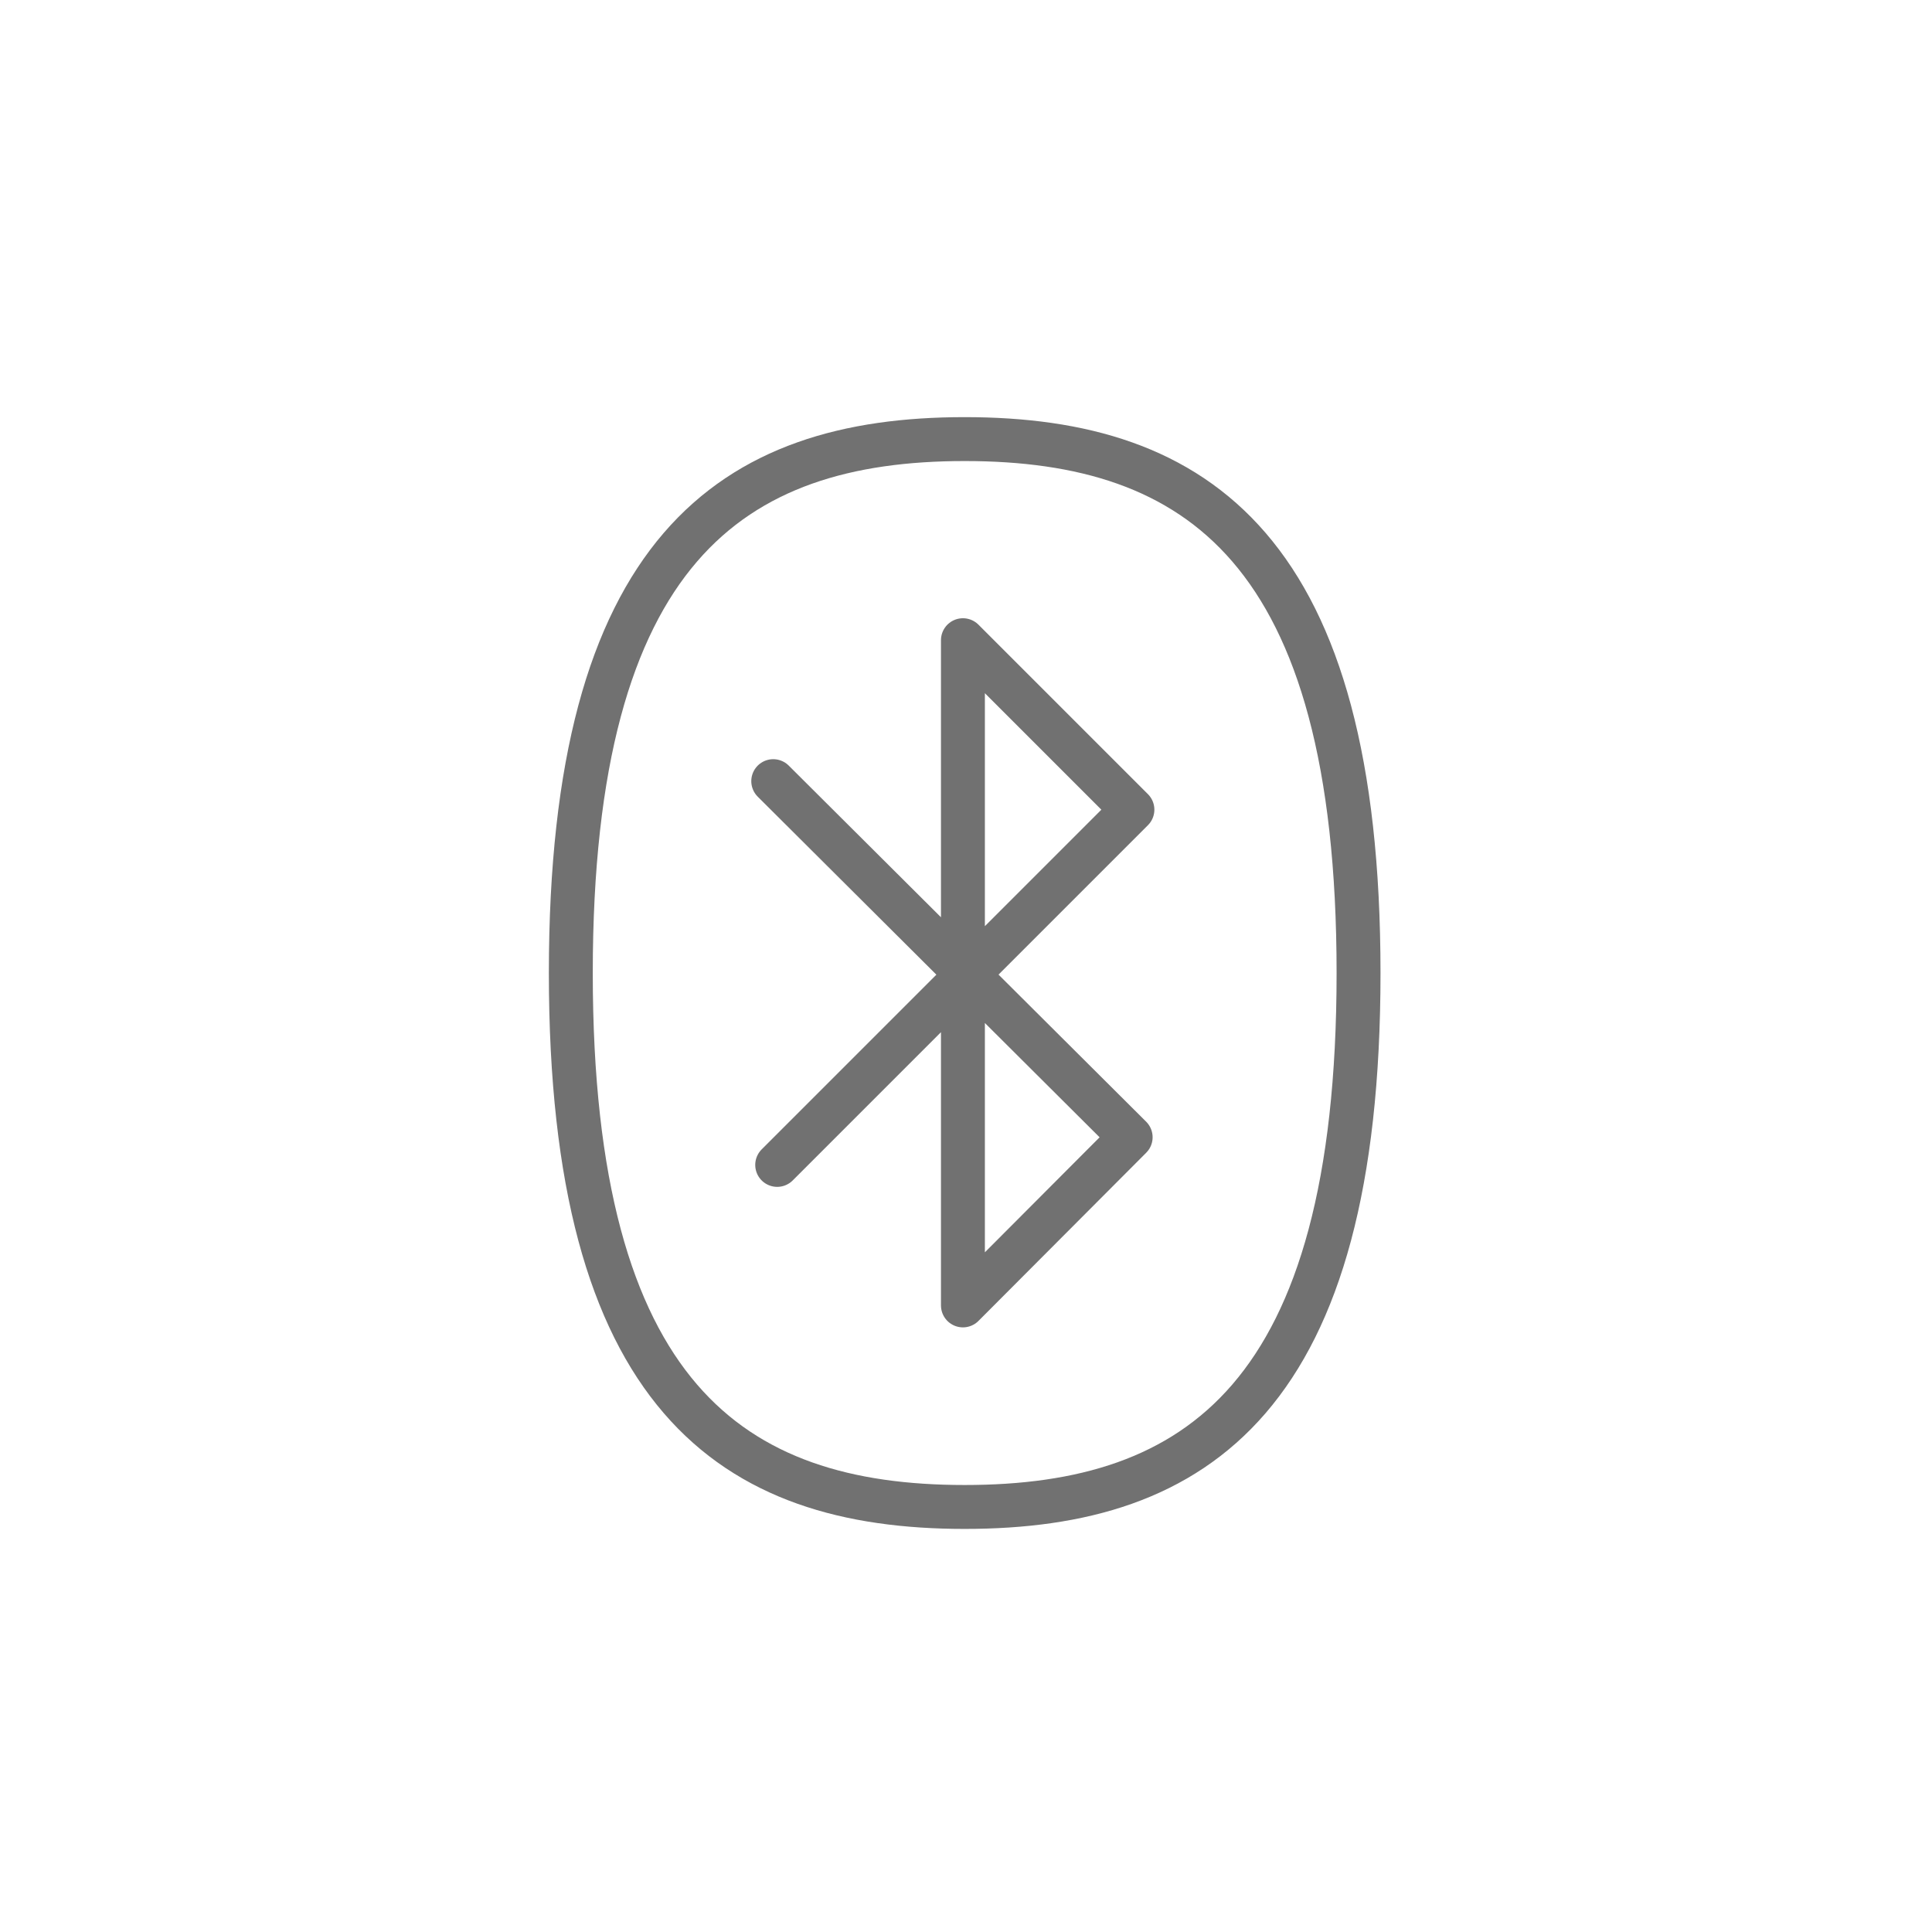
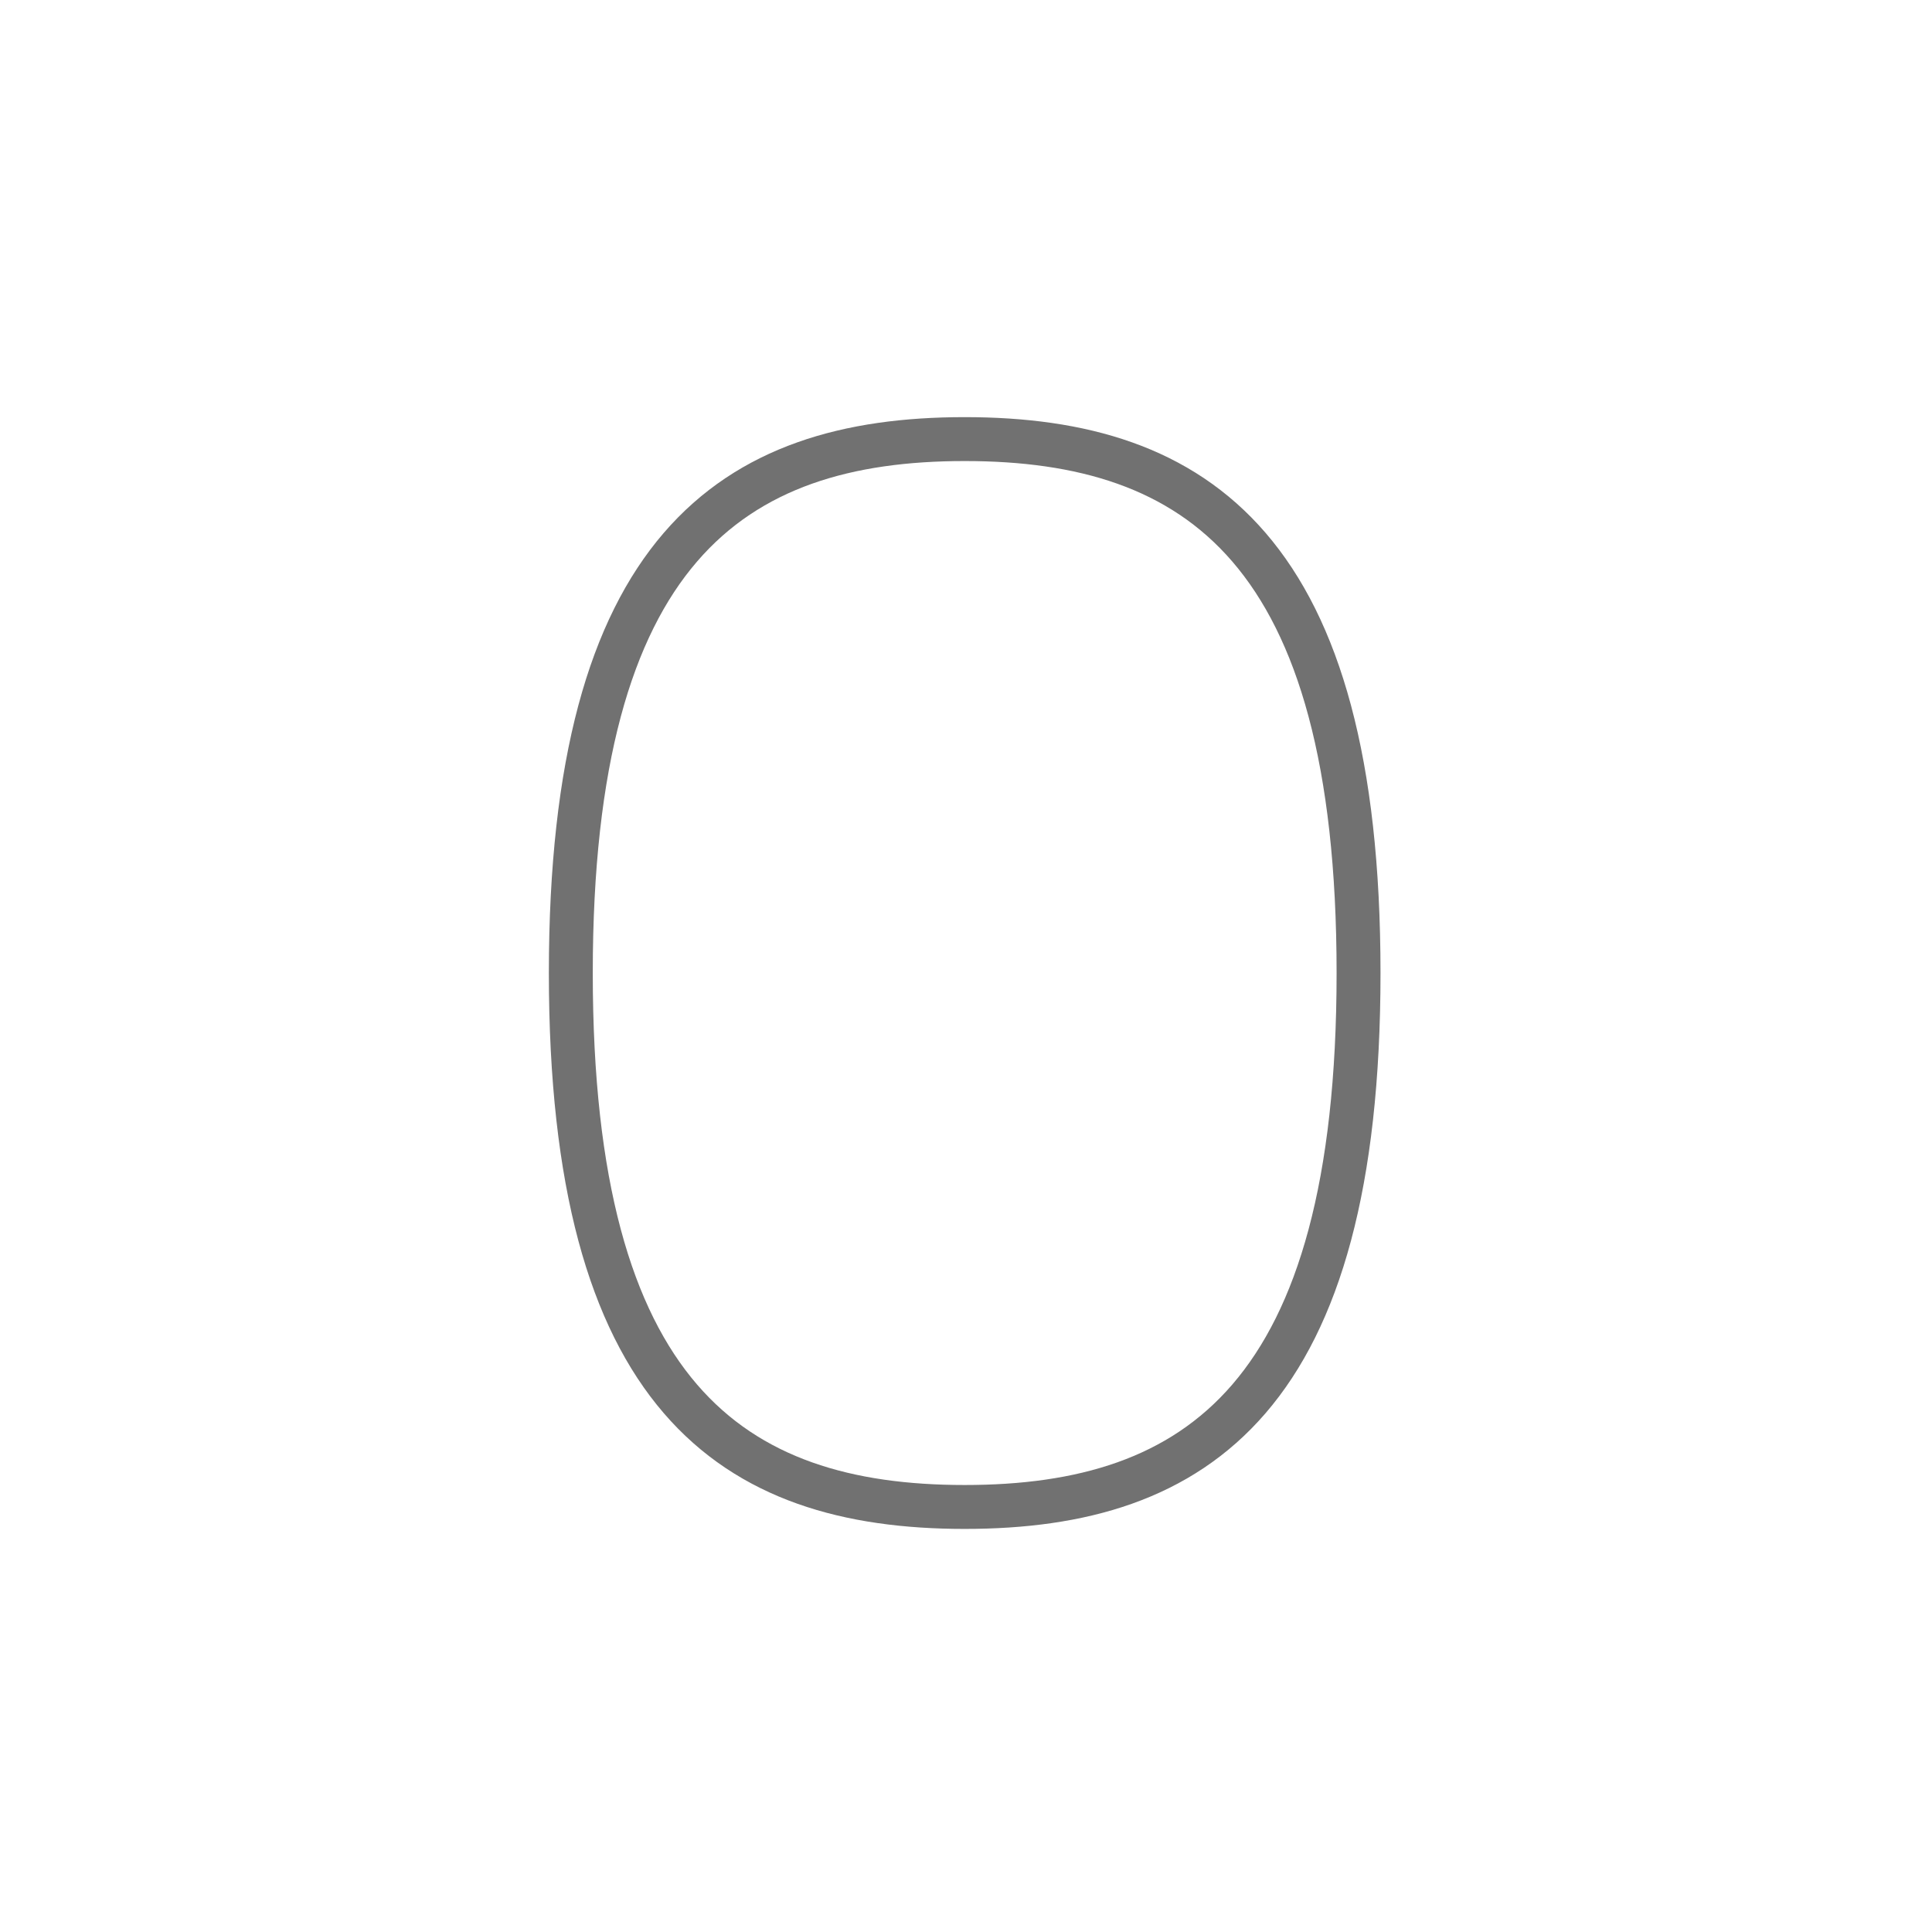
<svg xmlns="http://www.w3.org/2000/svg" width="44" height="44" viewBox="0 0 44 44" fill="none">
  <g id="icon-2">
    <g id="Group">
      <path id="Vector" d="M21.97 34.32C27.28 34.32 30.94 31.8 30.94 22.16C30.94 12.52 27.28 10 21.97 10C16.66 10 13 12.52 13 22.16C13 31.8 16.66 34.32 21.97 34.32Z" stroke="#717171" stroke-linecap="round" stroke-linejoin="round" />
-       <path id="Vector_2" d="M17.61 17.79L25.75 25.9L21.93 29.73V14.58L25.79 18.44L17.7 26.53" stroke="#717171" stroke-linecap="round" stroke-linejoin="round" />
    </g>
  </g>
</svg>